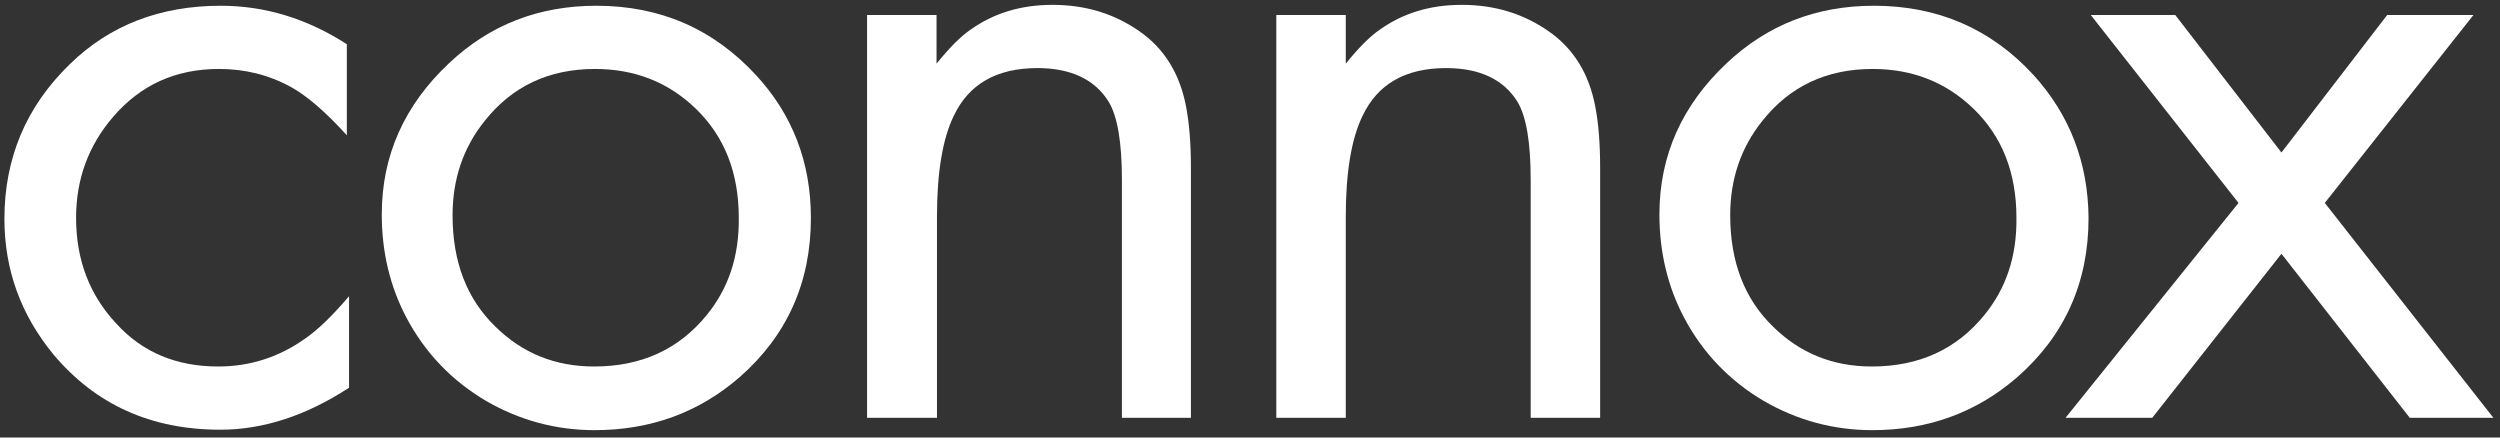
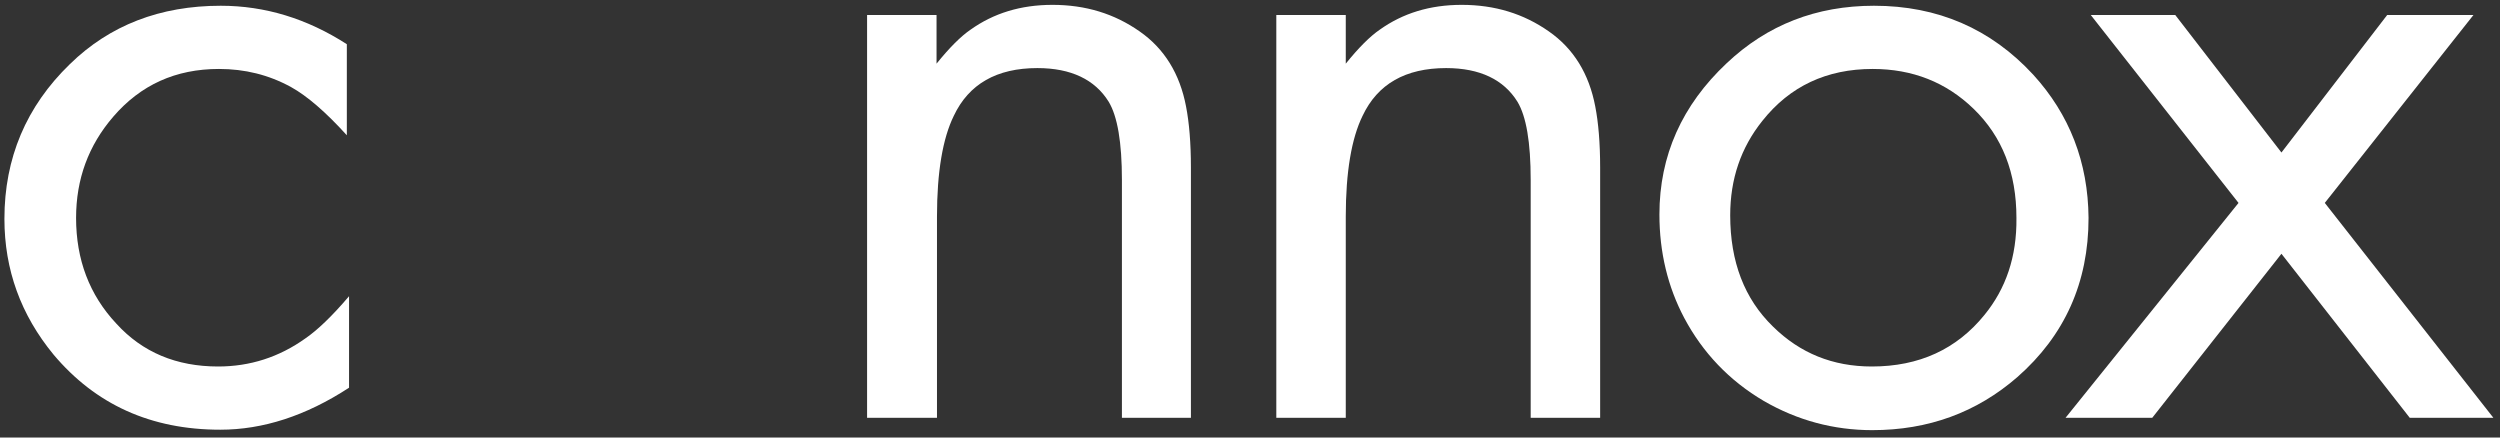
<svg xmlns="http://www.w3.org/2000/svg" width="120" height="21" viewBox="0 0 120 21" fill="none">
  <rect x="0" y="0" width="120" height="21" fill="#333333" stroke="none" />
  <path d="M10.469 17.592C11.997 17.592 13.399 17.146 14.673 16.233C15.225 15.852 15.926 15.194 16.754 14.218V18.61C14.673 19.968 12.613 20.626 10.575 20.626C7.241 20.626 4.586 19.417 2.569 17.019C0.998 15.109 0.212 12.944 0.212 10.504C0.212 7.597 1.252 5.114 3.355 3.077C5.266 1.21 7.687 0.276 10.596 0.276C12.719 0.276 14.737 0.891 16.648 2.122V6.493C15.629 5.369 14.737 4.605 13.972 4.18C12.889 3.586 11.743 3.31 10.511 3.31C8.43 3.31 6.752 4.074 5.436 5.602C4.247 6.981 3.652 8.594 3.652 10.462C3.652 12.456 4.289 14.154 5.584 15.533C6.837 16.913 8.472 17.592 10.469 17.592Z" fill="white" />
  <path d="M53.852 20.053V8.637C53.852 6.833 53.639 5.581 53.215 4.881C52.556 3.82 51.41 3.268 49.796 3.268C47.842 3.268 46.504 4.032 45.782 5.56C45.251 6.642 44.975 8.255 44.975 10.398V20.053H41.62V0.721H44.954V3.056C45.57 2.292 46.122 1.74 46.589 1.422C47.693 0.637 48.989 0.233 50.518 0.233C52.11 0.233 53.491 0.658 54.701 1.507C55.89 2.334 56.633 3.544 56.931 5.114C57.079 5.878 57.164 6.854 57.164 8.043V20.053H53.852Z" fill="white" />
  <path d="M73.473 20.053V8.637C73.473 6.833 73.261 5.581 72.836 4.881C72.178 3.82 71.031 3.268 69.417 3.268C67.463 3.268 66.126 4.032 65.404 5.56C64.873 6.642 64.597 8.255 64.597 10.398V20.053H61.263V0.721H64.597V3.056C65.212 2.292 65.765 1.74 66.232 1.422C67.336 0.637 68.631 0.233 70.16 0.233C71.753 0.233 73.133 0.658 74.344 1.507C75.533 2.334 76.276 3.544 76.573 5.114C76.722 5.878 76.807 6.854 76.807 8.043V20.053H73.473Z" fill="white" />
-   <path d="M28.624 0.276C25.864 0.276 23.507 1.188 21.553 3.035C19.408 5.05 18.325 7.47 18.325 10.292C18.325 12.117 18.729 13.772 19.514 15.257C20.406 16.934 21.68 18.271 23.337 19.247C24.951 20.18 26.692 20.647 28.539 20.647C31.236 20.647 33.551 19.799 35.505 18.101C37.777 16.106 38.923 13.56 38.923 10.462C38.923 7.809 38.053 5.517 36.29 3.607C34.23 1.379 31.682 0.276 28.624 0.276ZM33.933 15.109C32.595 16.764 30.79 17.592 28.518 17.592C26.649 17.592 25.078 16.955 23.783 15.682C22.402 14.345 21.723 12.562 21.723 10.334C21.723 8.594 22.233 7.088 23.273 5.793C24.59 4.138 26.352 3.31 28.561 3.31C30.472 3.31 32.086 3.947 33.402 5.22C34.782 6.557 35.462 8.297 35.462 10.462C35.483 12.329 34.952 13.857 33.933 15.109Z" fill="white" />
-   <path d="M97.596 3.586C95.558 1.379 93.009 0.276 89.951 0.276C87.191 0.276 84.834 1.188 82.88 3.035C80.735 5.05 79.652 7.47 79.652 10.292C79.652 12.117 80.056 13.772 80.841 15.257C81.733 16.934 83.007 18.271 84.664 19.247C86.278 20.18 88.019 20.647 89.867 20.647C92.563 20.647 94.878 19.799 96.832 18.101C99.104 16.106 100.25 13.56 100.25 10.462C100.229 7.788 99.337 5.496 97.596 3.586ZM95.26 15.109C93.922 16.764 92.117 17.592 89.845 17.592C87.977 17.592 86.405 16.955 85.11 15.682C83.73 14.345 83.05 12.562 83.05 10.334C83.05 8.594 83.56 7.088 84.6 5.793C85.917 4.138 87.679 3.31 89.888 3.31C91.799 3.31 93.413 3.947 94.729 5.22C96.11 6.557 96.789 8.297 96.789 10.462C96.81 12.329 96.279 13.857 95.26 15.109Z" fill="white" />
+   <path d="M97.596 3.586C95.558 1.379 93.009 0.276 89.951 0.276C87.191 0.276 84.834 1.188 82.88 3.035C80.735 5.05 79.652 7.47 79.652 10.292C79.652 12.117 80.056 13.772 80.841 15.257C81.733 16.934 83.007 18.271 84.664 19.247C86.278 20.18 88.019 20.647 89.867 20.647C92.563 20.647 94.878 19.799 96.832 18.101C99.104 16.106 100.25 13.56 100.25 10.462C100.229 7.788 99.337 5.496 97.596 3.586ZM95.26 15.109C93.922 16.764 92.117 17.592 89.845 17.592C87.977 17.592 86.405 16.955 85.11 15.682C83.73 14.345 83.05 12.562 83.05 10.334C83.05 8.594 83.56 7.088 84.6 5.793C85.917 4.138 87.679 3.31 89.888 3.31C91.799 3.31 93.413 3.947 94.729 5.22C96.11 6.557 96.789 8.297 96.789 10.462C96.81 12.329 96.279 13.857 95.26 15.109" fill="white" />
  <path d="M119.681 20.053H115.667L109.509 12.181L103.309 20.053H99.147L107.449 9.74L100.357 0.721H104.413L109.509 7.321L114.584 0.721H118.725L111.59 9.74L119.681 20.053Z" fill="white" />
</svg>